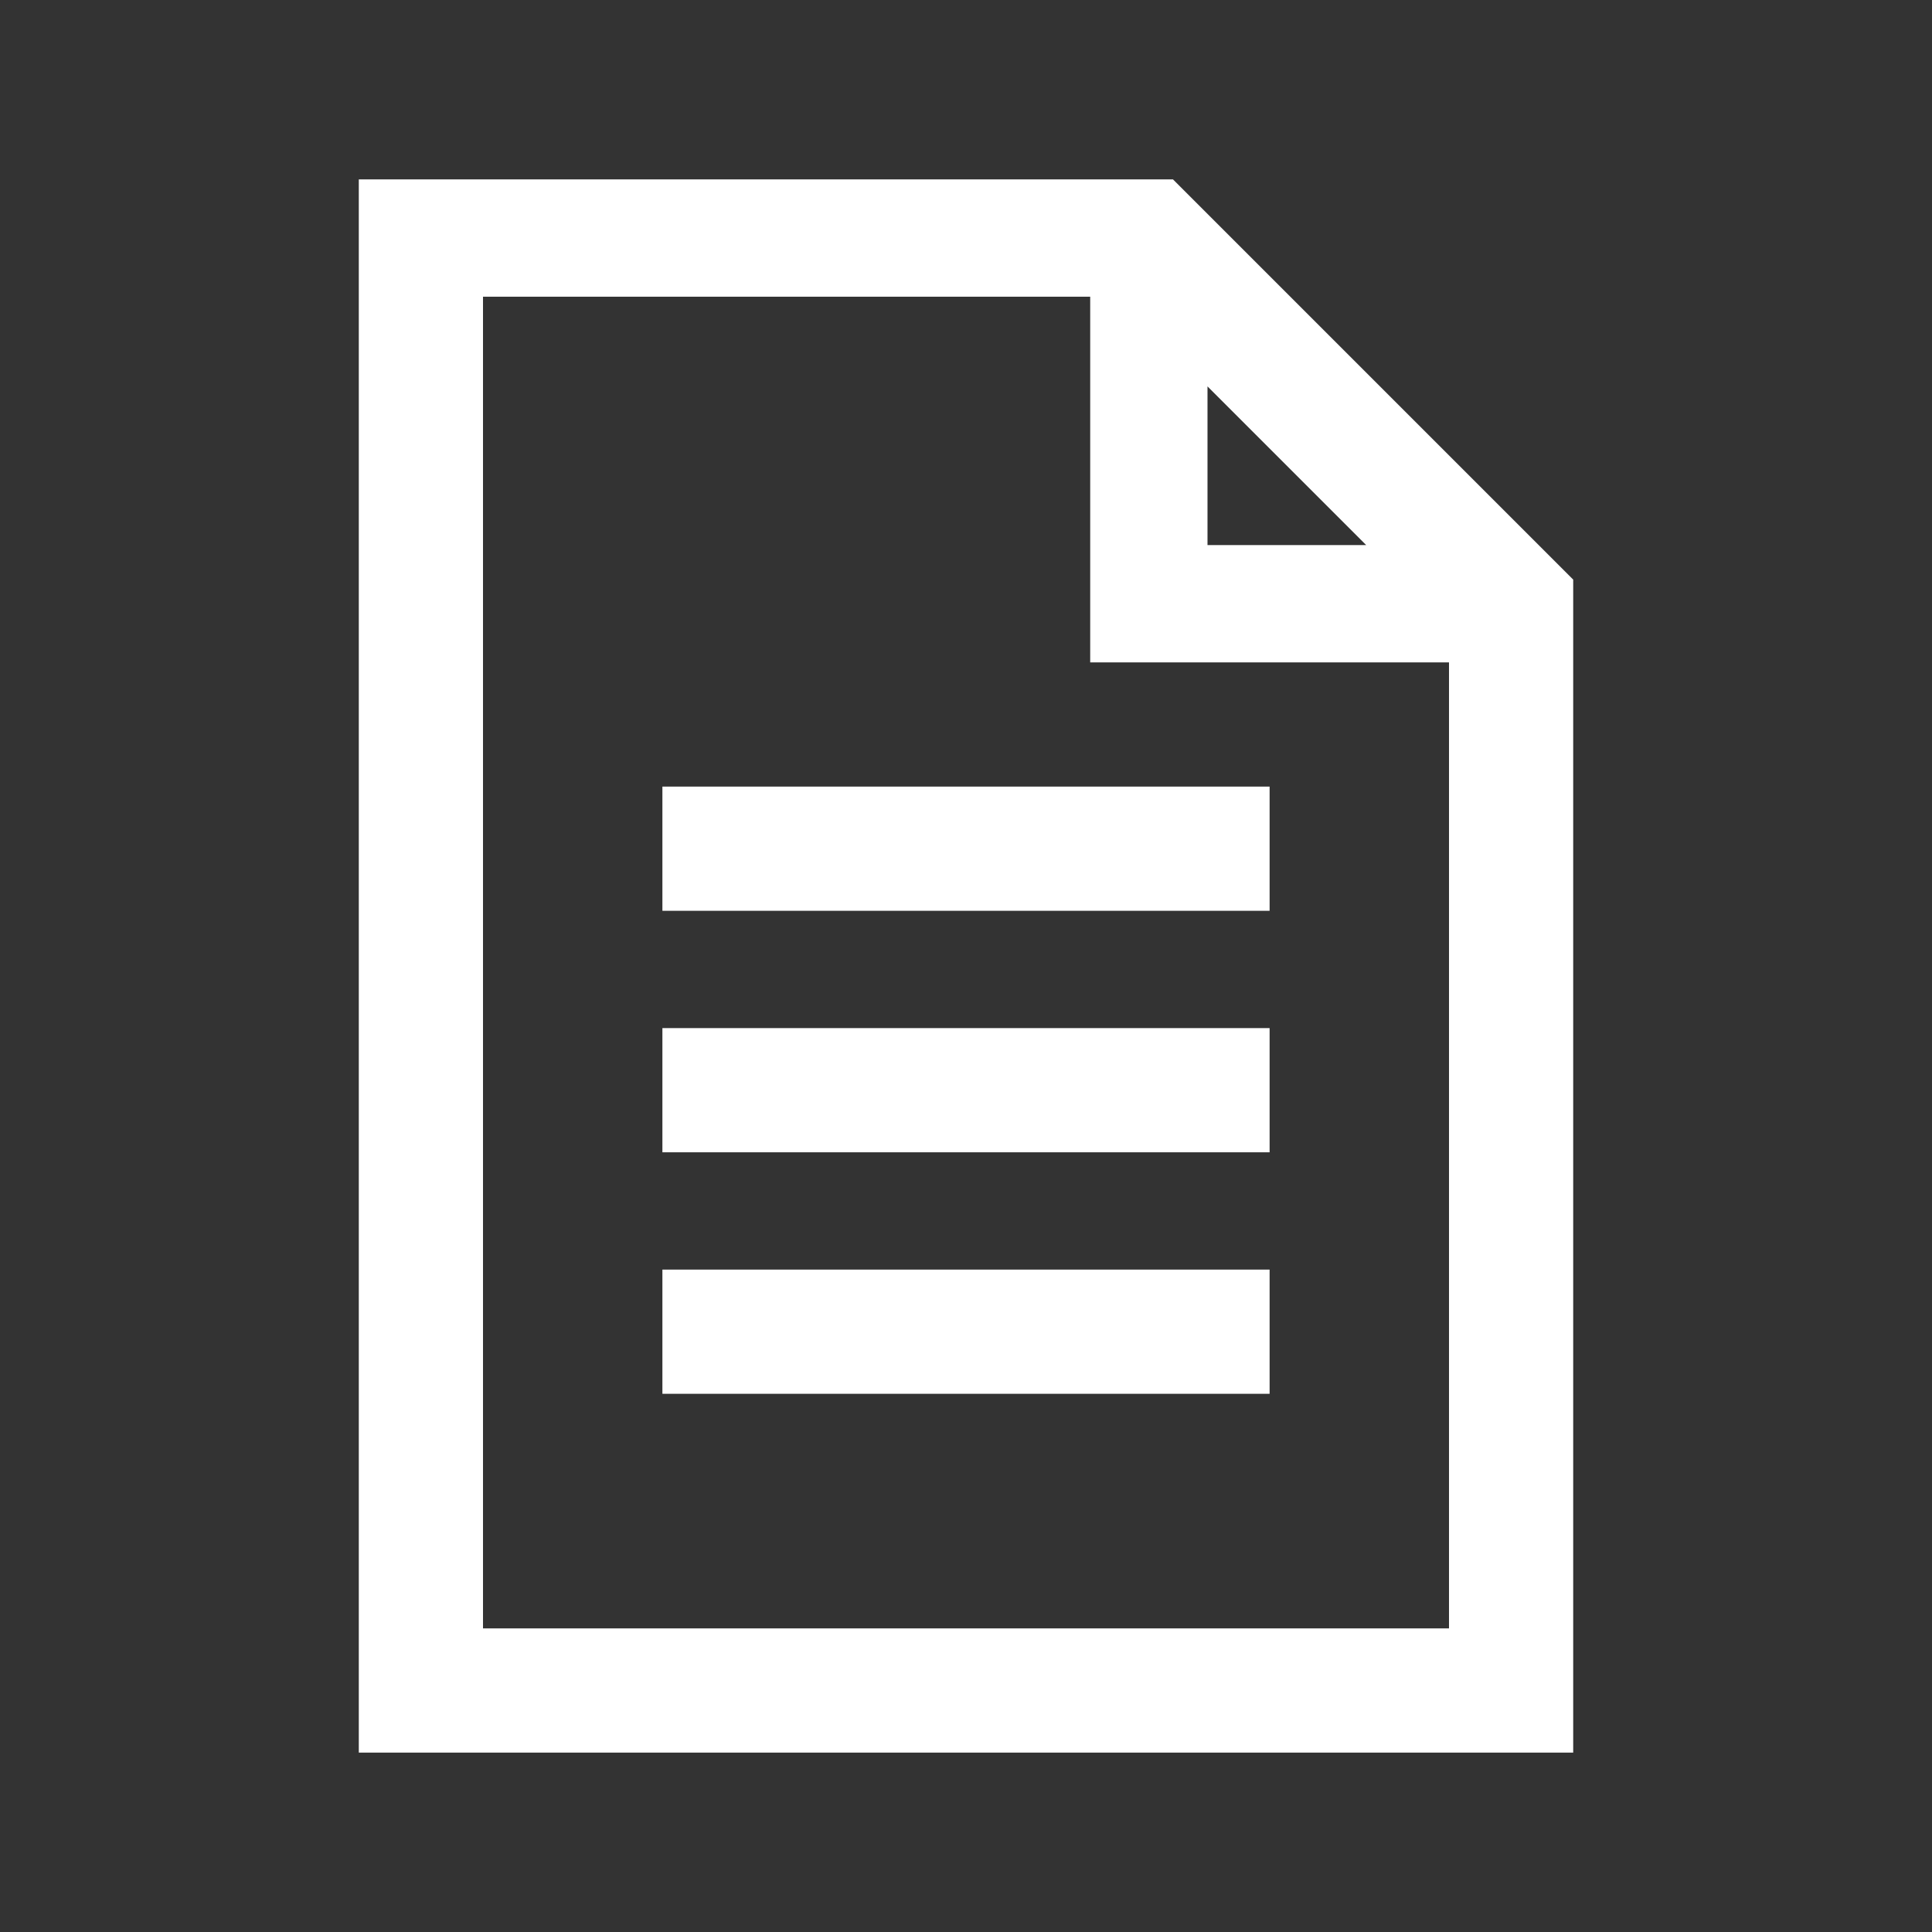
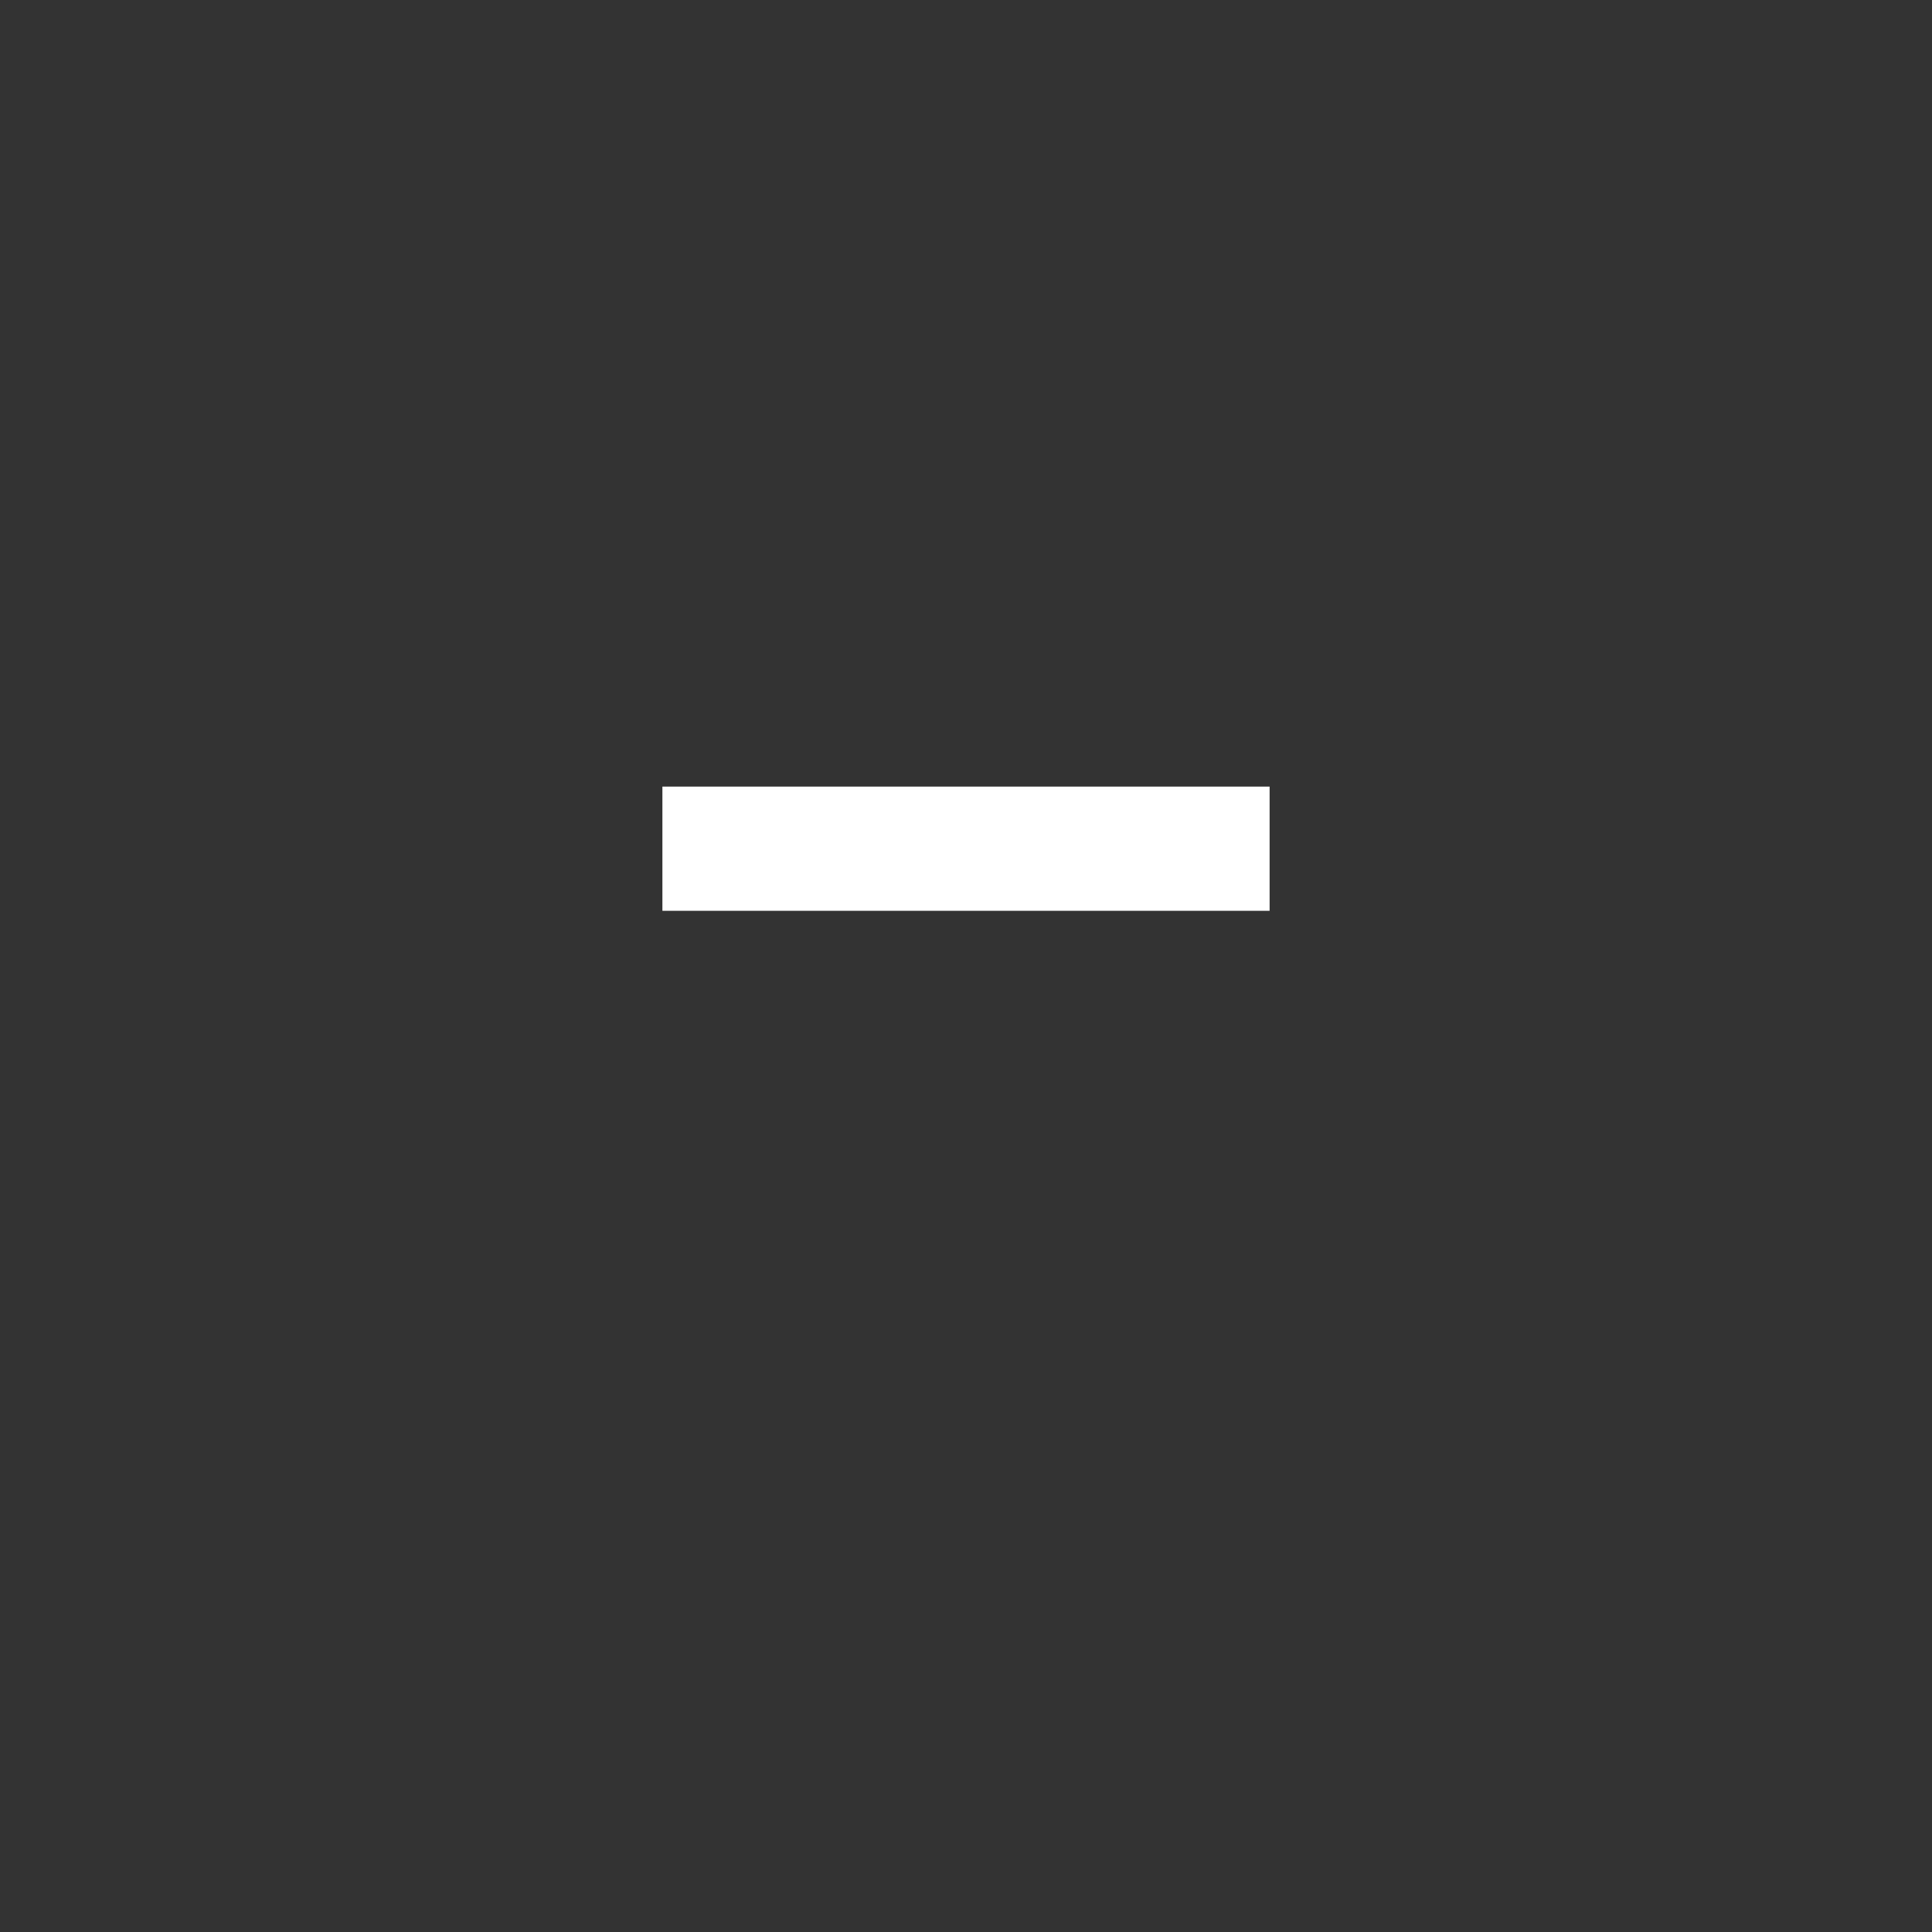
<svg xmlns="http://www.w3.org/2000/svg" version="1.1" id="Livello_1" x="0px" y="0px" viewBox="0 0 28 28" style="enable-background:new 0 0 28 28;" xml:space="preserve">
  <rect x="0" y="0" width="28" height="28" fill="#333333" stroke="none" />
  <style type="text/css">
	.st0{fill:#FFFFFF;}
</style>
  <g>
-     <path class="st0" d="M17,2.6H5.2v22.8h17.6v-17L17,2.6z M17.5,5.6l2.3,2.3h-2.3V5.6z M7,23.7V4.3h8.8v5.3H21v14H7V23.7z" />
-     <rect x="9.6" y="18.4" class="st0" width="8.8" height="1.8" />
-     <rect x="9.6" y="14.9" class="st0" width="8.8" height="1.8" />
    <rect x="9.6" y="11.4" class="st0" width="8.8" height="1.8" />
  </g>
</svg>